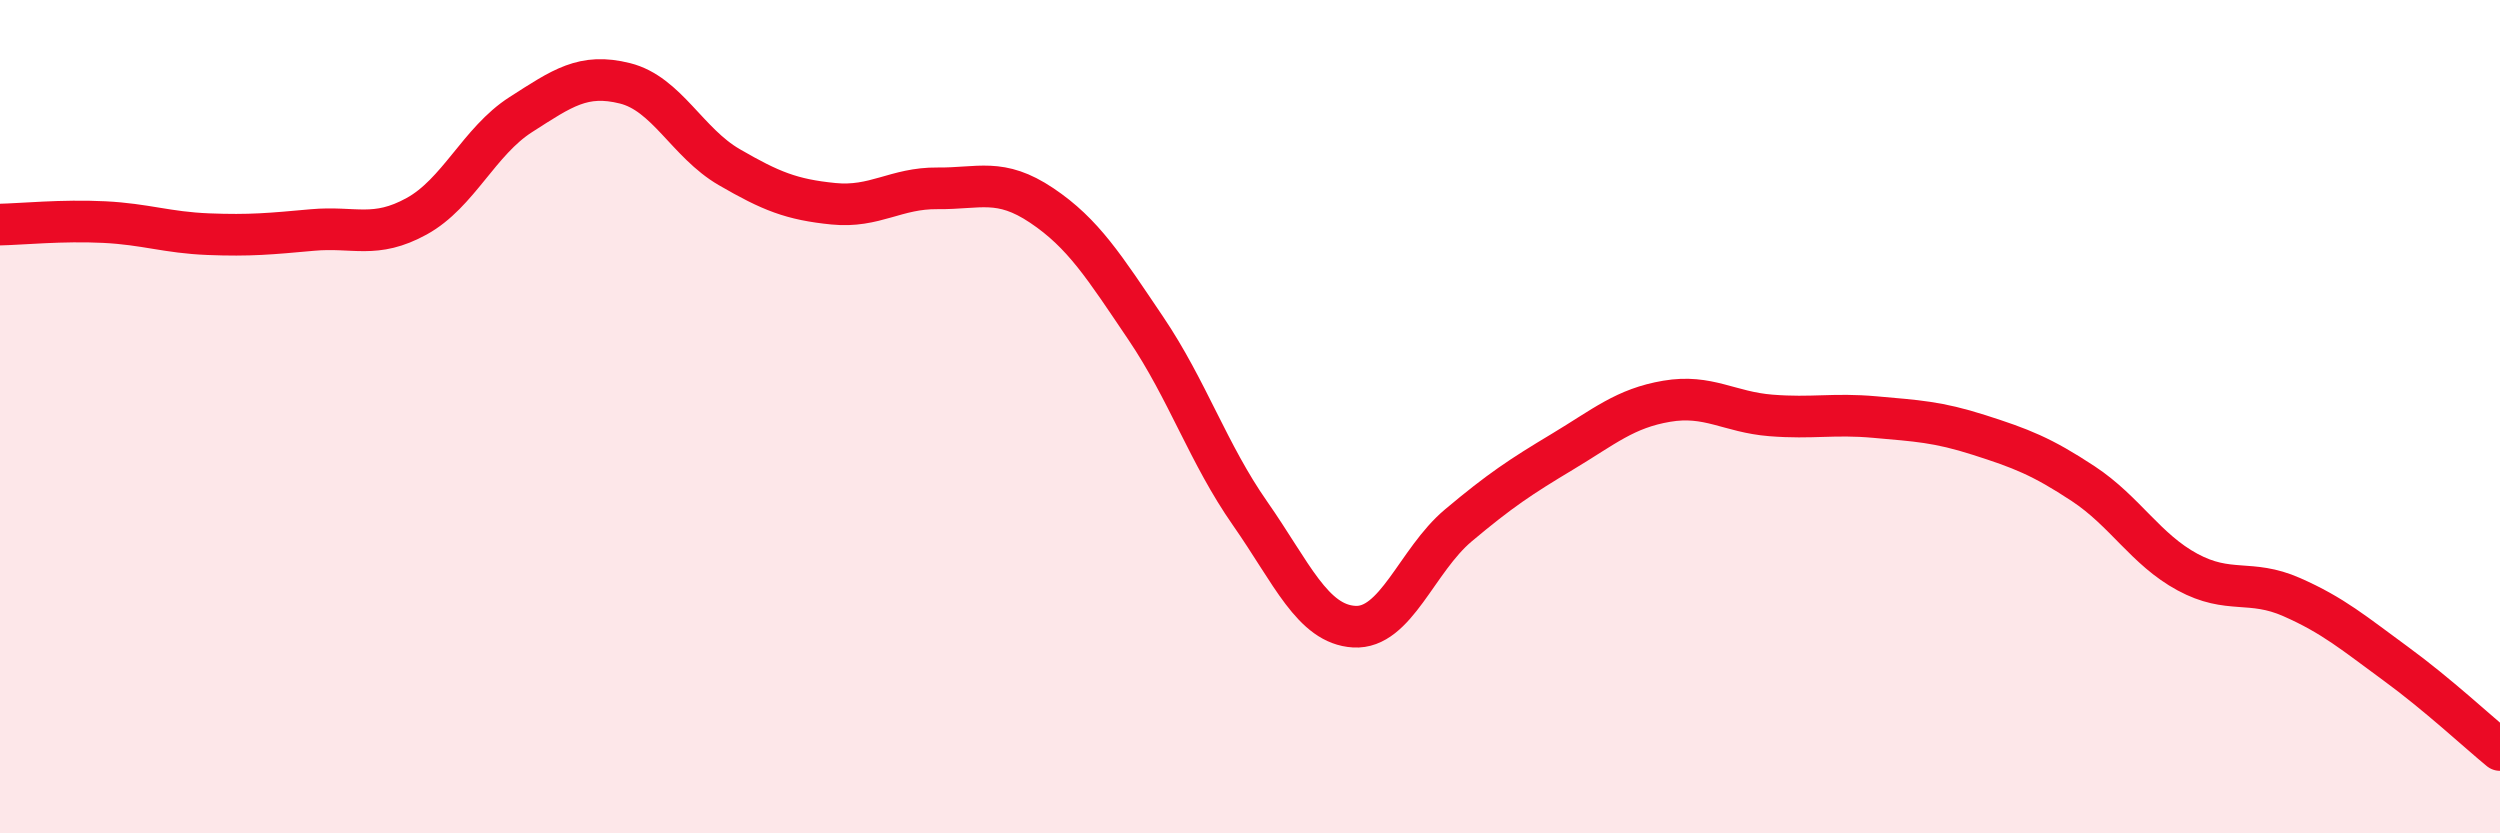
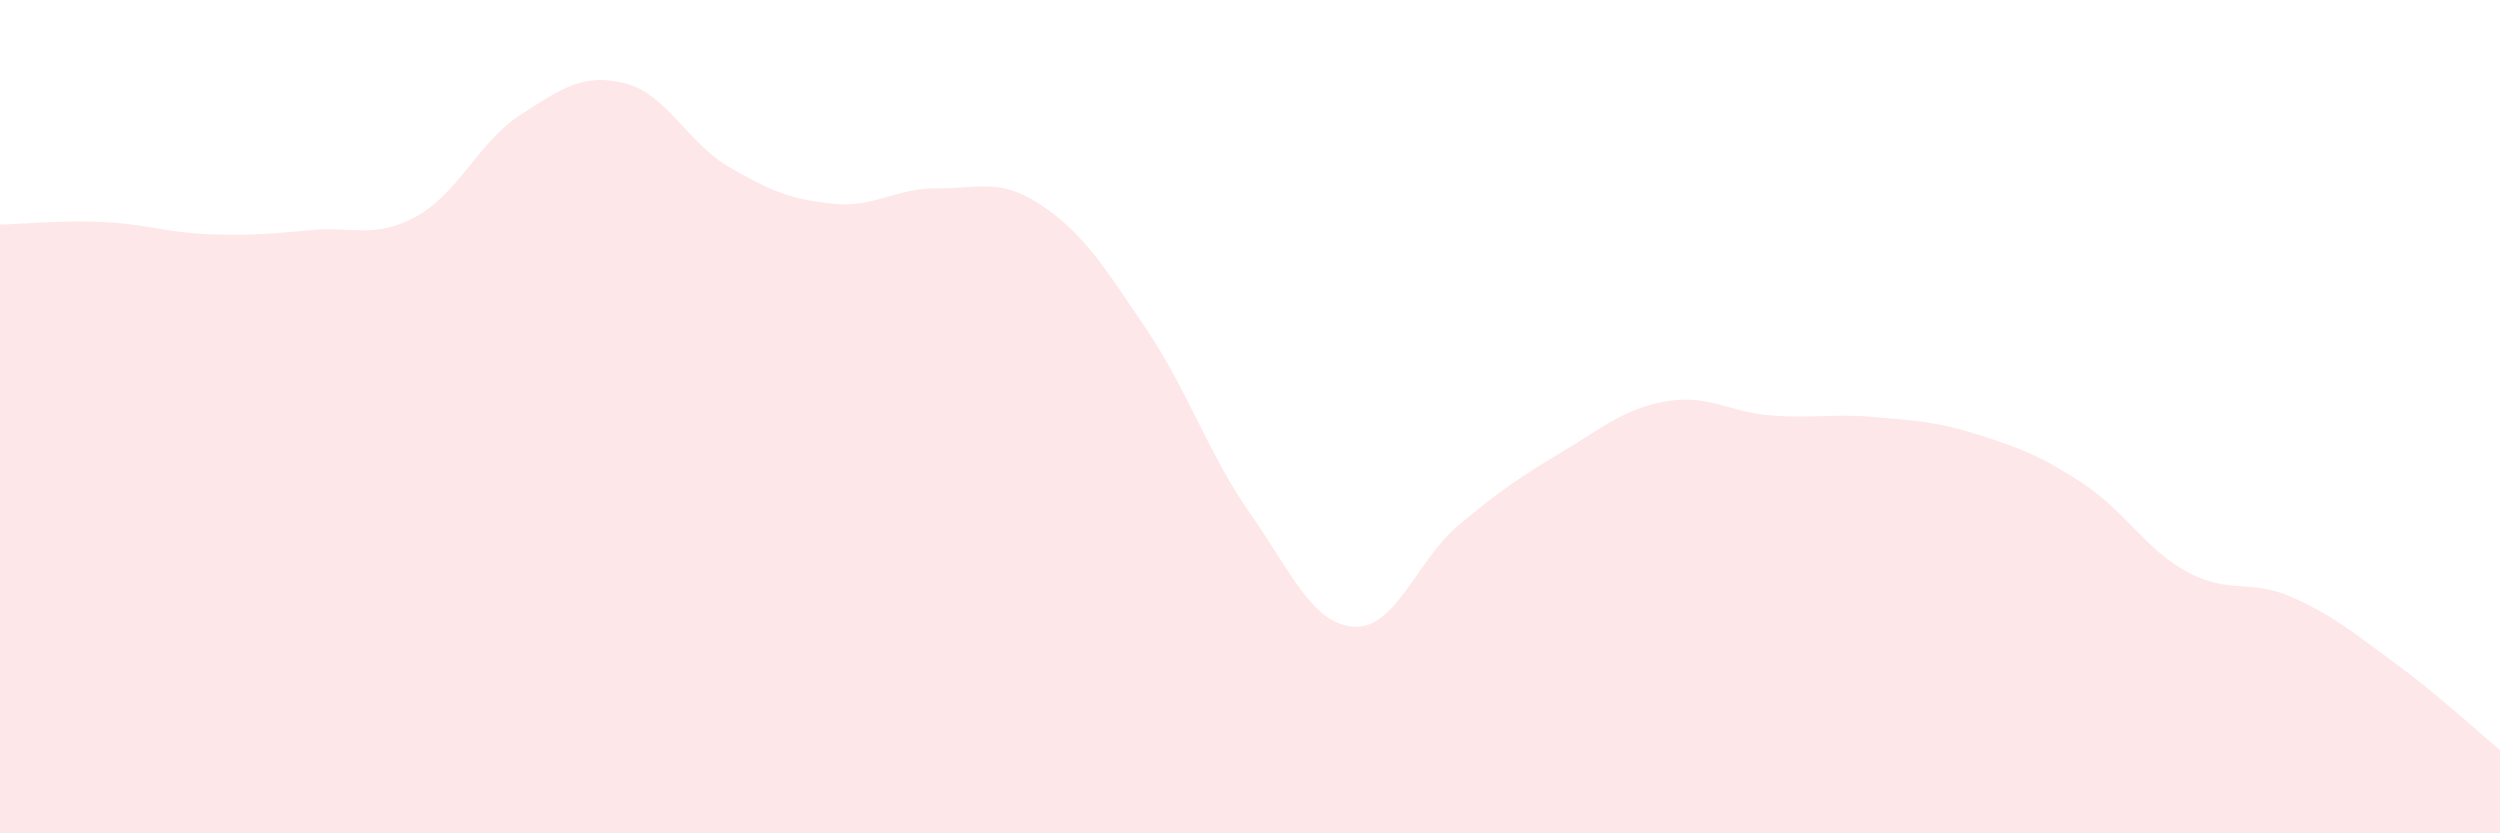
<svg xmlns="http://www.w3.org/2000/svg" width="60" height="20" viewBox="0 0 60 20">
  <path d="M 0,5.39 C 0.5,5.38 1.5,5.28 2.5,5.33 C 3.5,5.38 4,5.58 5,5.62 C 6,5.66 6.5,5.61 7.5,5.52 C 8.5,5.43 9,5.74 10,5.19 C 11,4.64 11.5,3.39 12.5,2.75 C 13.5,2.11 14,1.75 15,2 C 16,2.25 16.5,3.43 17.5,4.01 C 18.5,4.59 19,4.79 20,4.89 C 21,4.99 21.5,4.51 22.5,4.52 C 23.5,4.53 24,4.26 25,4.93 C 26,5.6 26.5,6.4 27.5,7.88 C 28.5,9.36 29,10.89 30,12.32 C 31,13.75 31.5,14.98 32.5,15.04 C 33.5,15.1 34,13.45 35,12.61 C 36,11.77 36.5,11.44 37.5,10.84 C 38.5,10.24 39,9.8 40,9.63 C 41,9.46 41.5,9.89 42.5,9.97 C 43.5,10.05 44,9.92 45,10.01 C 46,10.1 46.5,10.12 47.5,10.44 C 48.5,10.76 49,10.95 50,11.61 C 51,12.27 51.5,13.19 52.5,13.73 C 53.5,14.27 54,13.89 55,14.33 C 56,14.77 56.5,15.2 57.5,15.93 C 58.5,16.66 59.5,17.59 60,18L60 20L0 20Z" fill="#EB0A25" opacity="0.1" stroke-linecap="round" stroke-linejoin="round" />
-   <path d="M 0,5.39 C 0.5,5.38 1.5,5.28 2.5,5.33 C 3.5,5.38 4,5.58 5,5.62 C 6,5.66 6.5,5.61 7.5,5.52 C 8.5,5.43 9,5.74 10,5.19 C 11,4.64 11.5,3.39 12.5,2.75 C 13.5,2.11 14,1.75 15,2 C 16,2.25 16.5,3.43 17.5,4.01 C 18.5,4.59 19,4.79 20,4.89 C 21,4.99 21.5,4.51 22.5,4.52 C 23.5,4.53 24,4.26 25,4.93 C 26,5.6 26.5,6.4 27.5,7.88 C 28.5,9.36 29,10.89 30,12.32 C 31,13.75 31.5,14.98 32.5,15.04 C 33.5,15.1 34,13.45 35,12.61 C 36,11.77 36.5,11.44 37.5,10.84 C 38.5,10.24 39,9.8 40,9.63 C 41,9.46 41.5,9.89 42.5,9.97 C 43.5,10.05 44,9.92 45,10.01 C 46,10.1 46.5,10.12 47.5,10.44 C 48.5,10.76 49,10.95 50,11.61 C 51,12.27 51.5,13.19 52.5,13.73 C 53.5,14.27 54,13.89 55,14.33 C 56,14.77 56.5,15.2 57.5,15.93 C 58.5,16.66 59.5,17.59 60,18" stroke="#EB0A25" stroke-width="1" fill="none" stroke-linecap="round" stroke-linejoin="round" />
</svg>